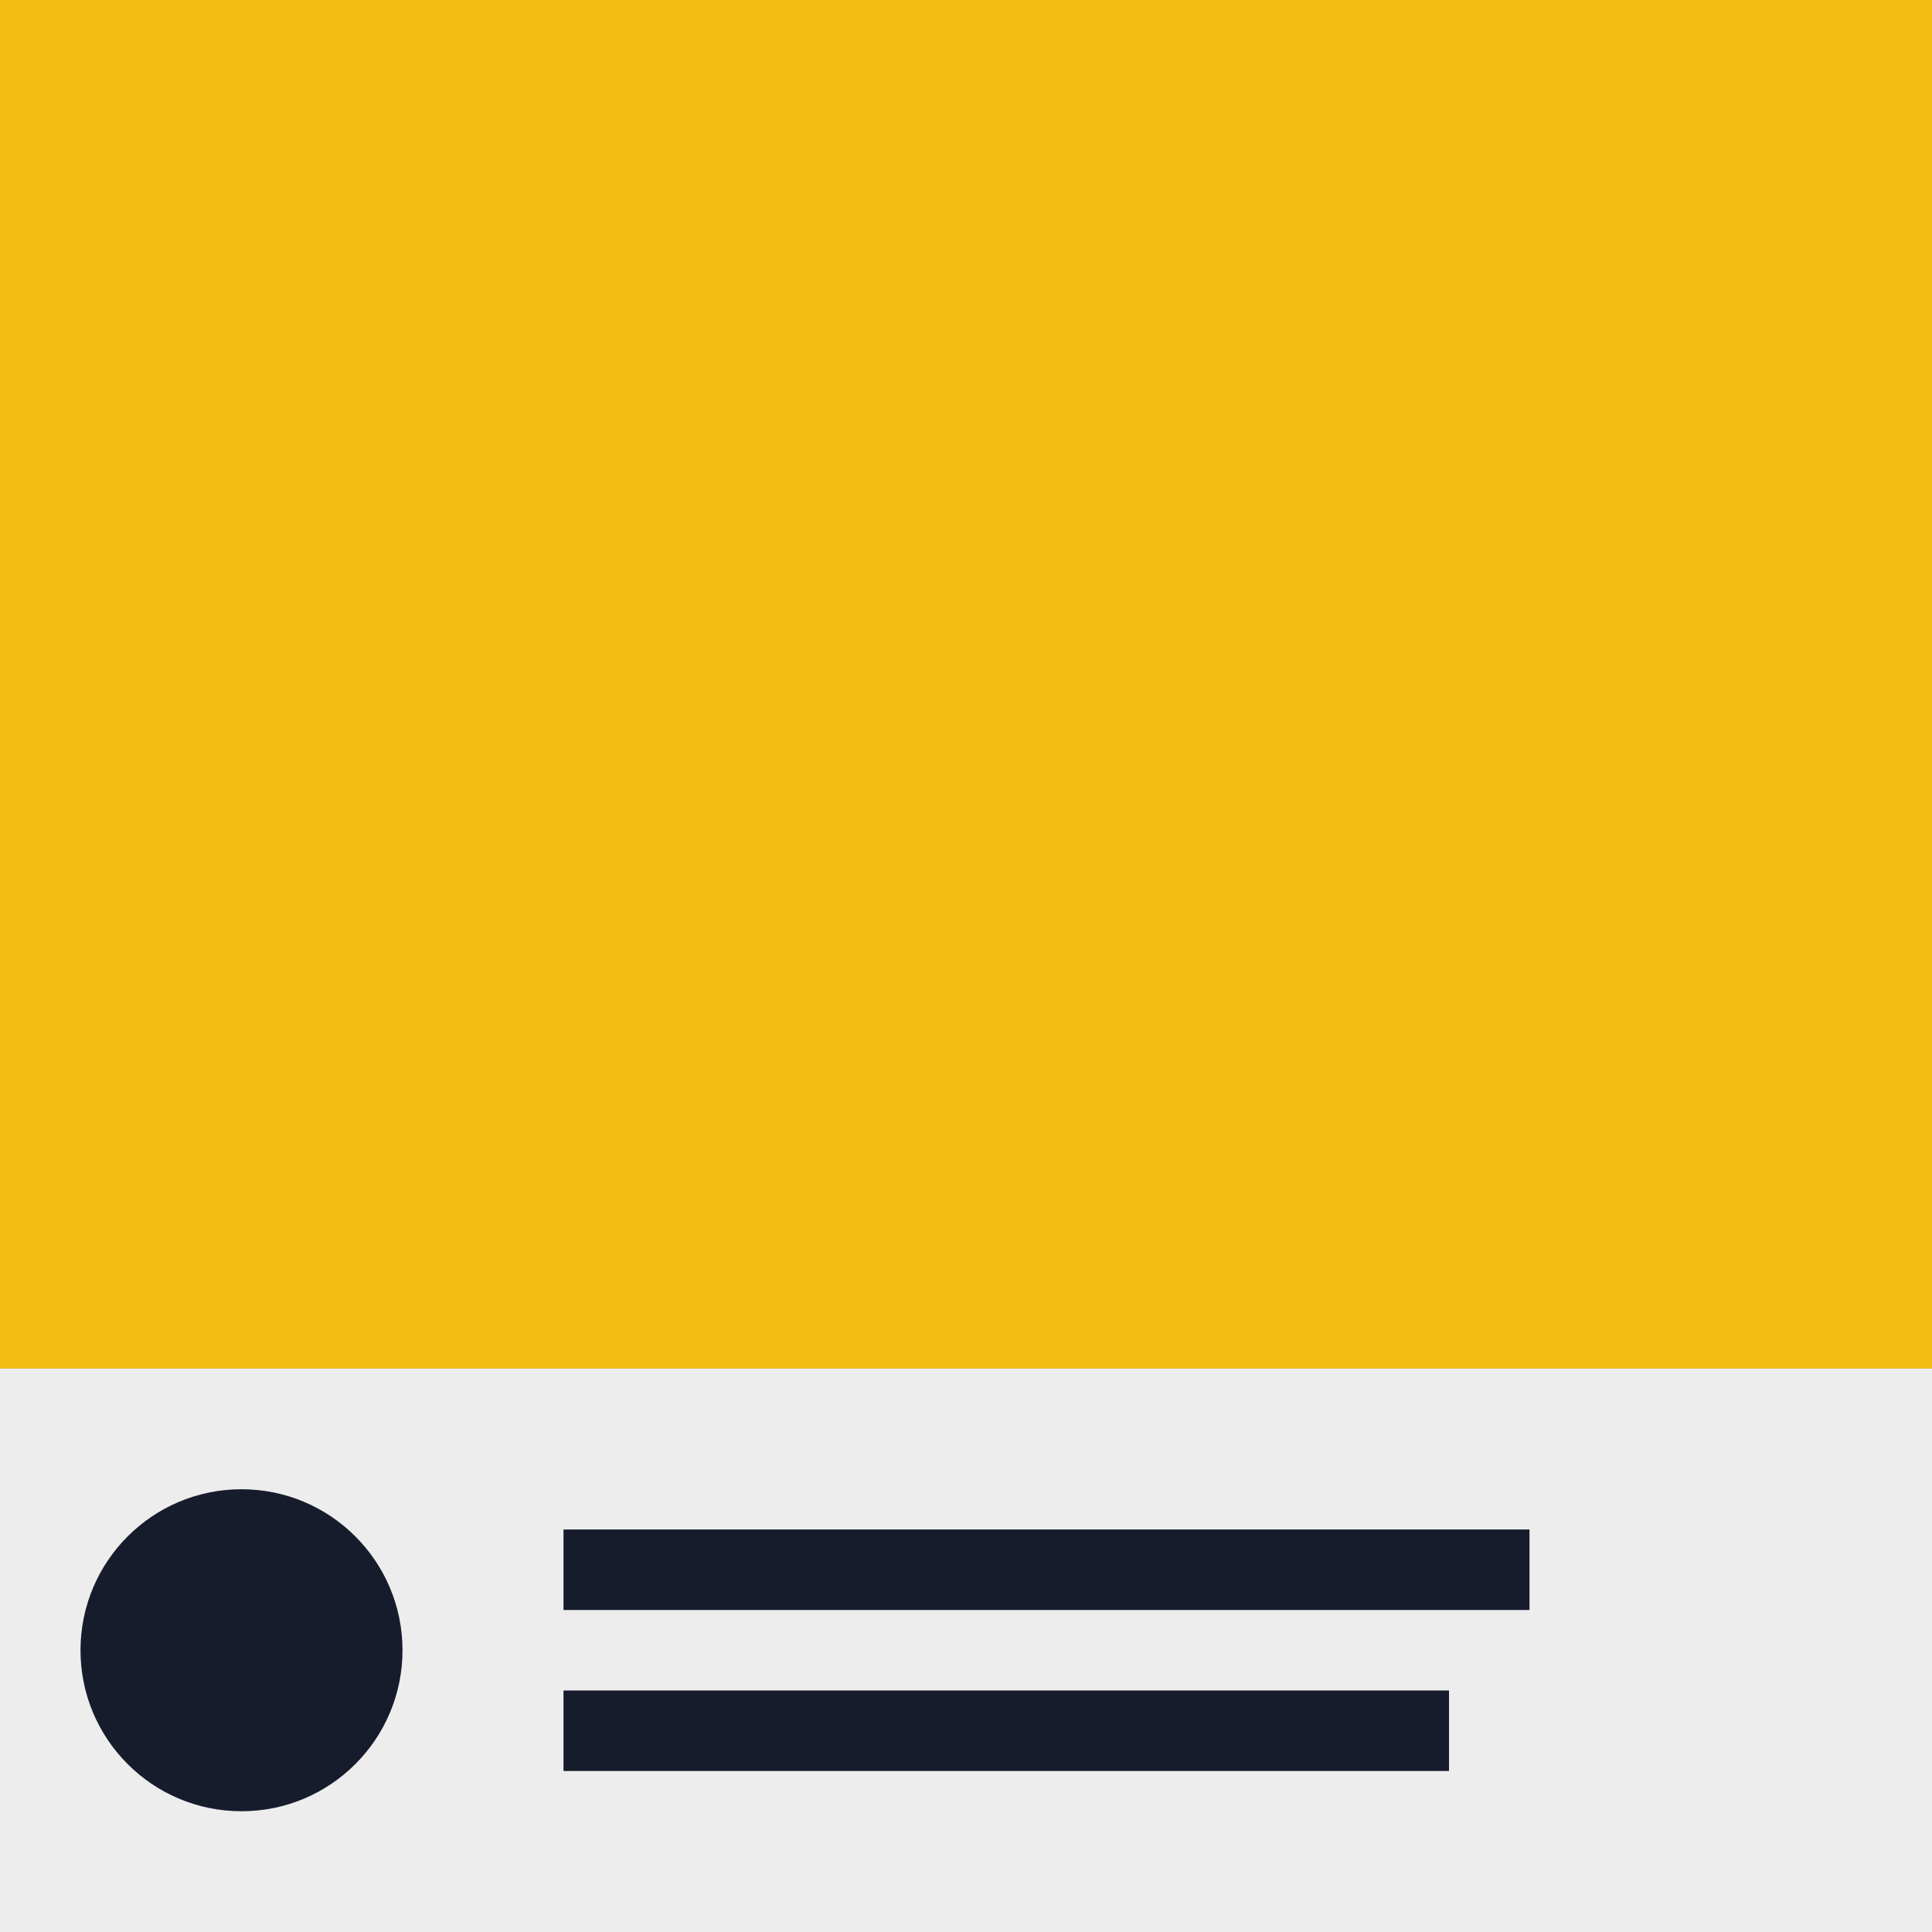
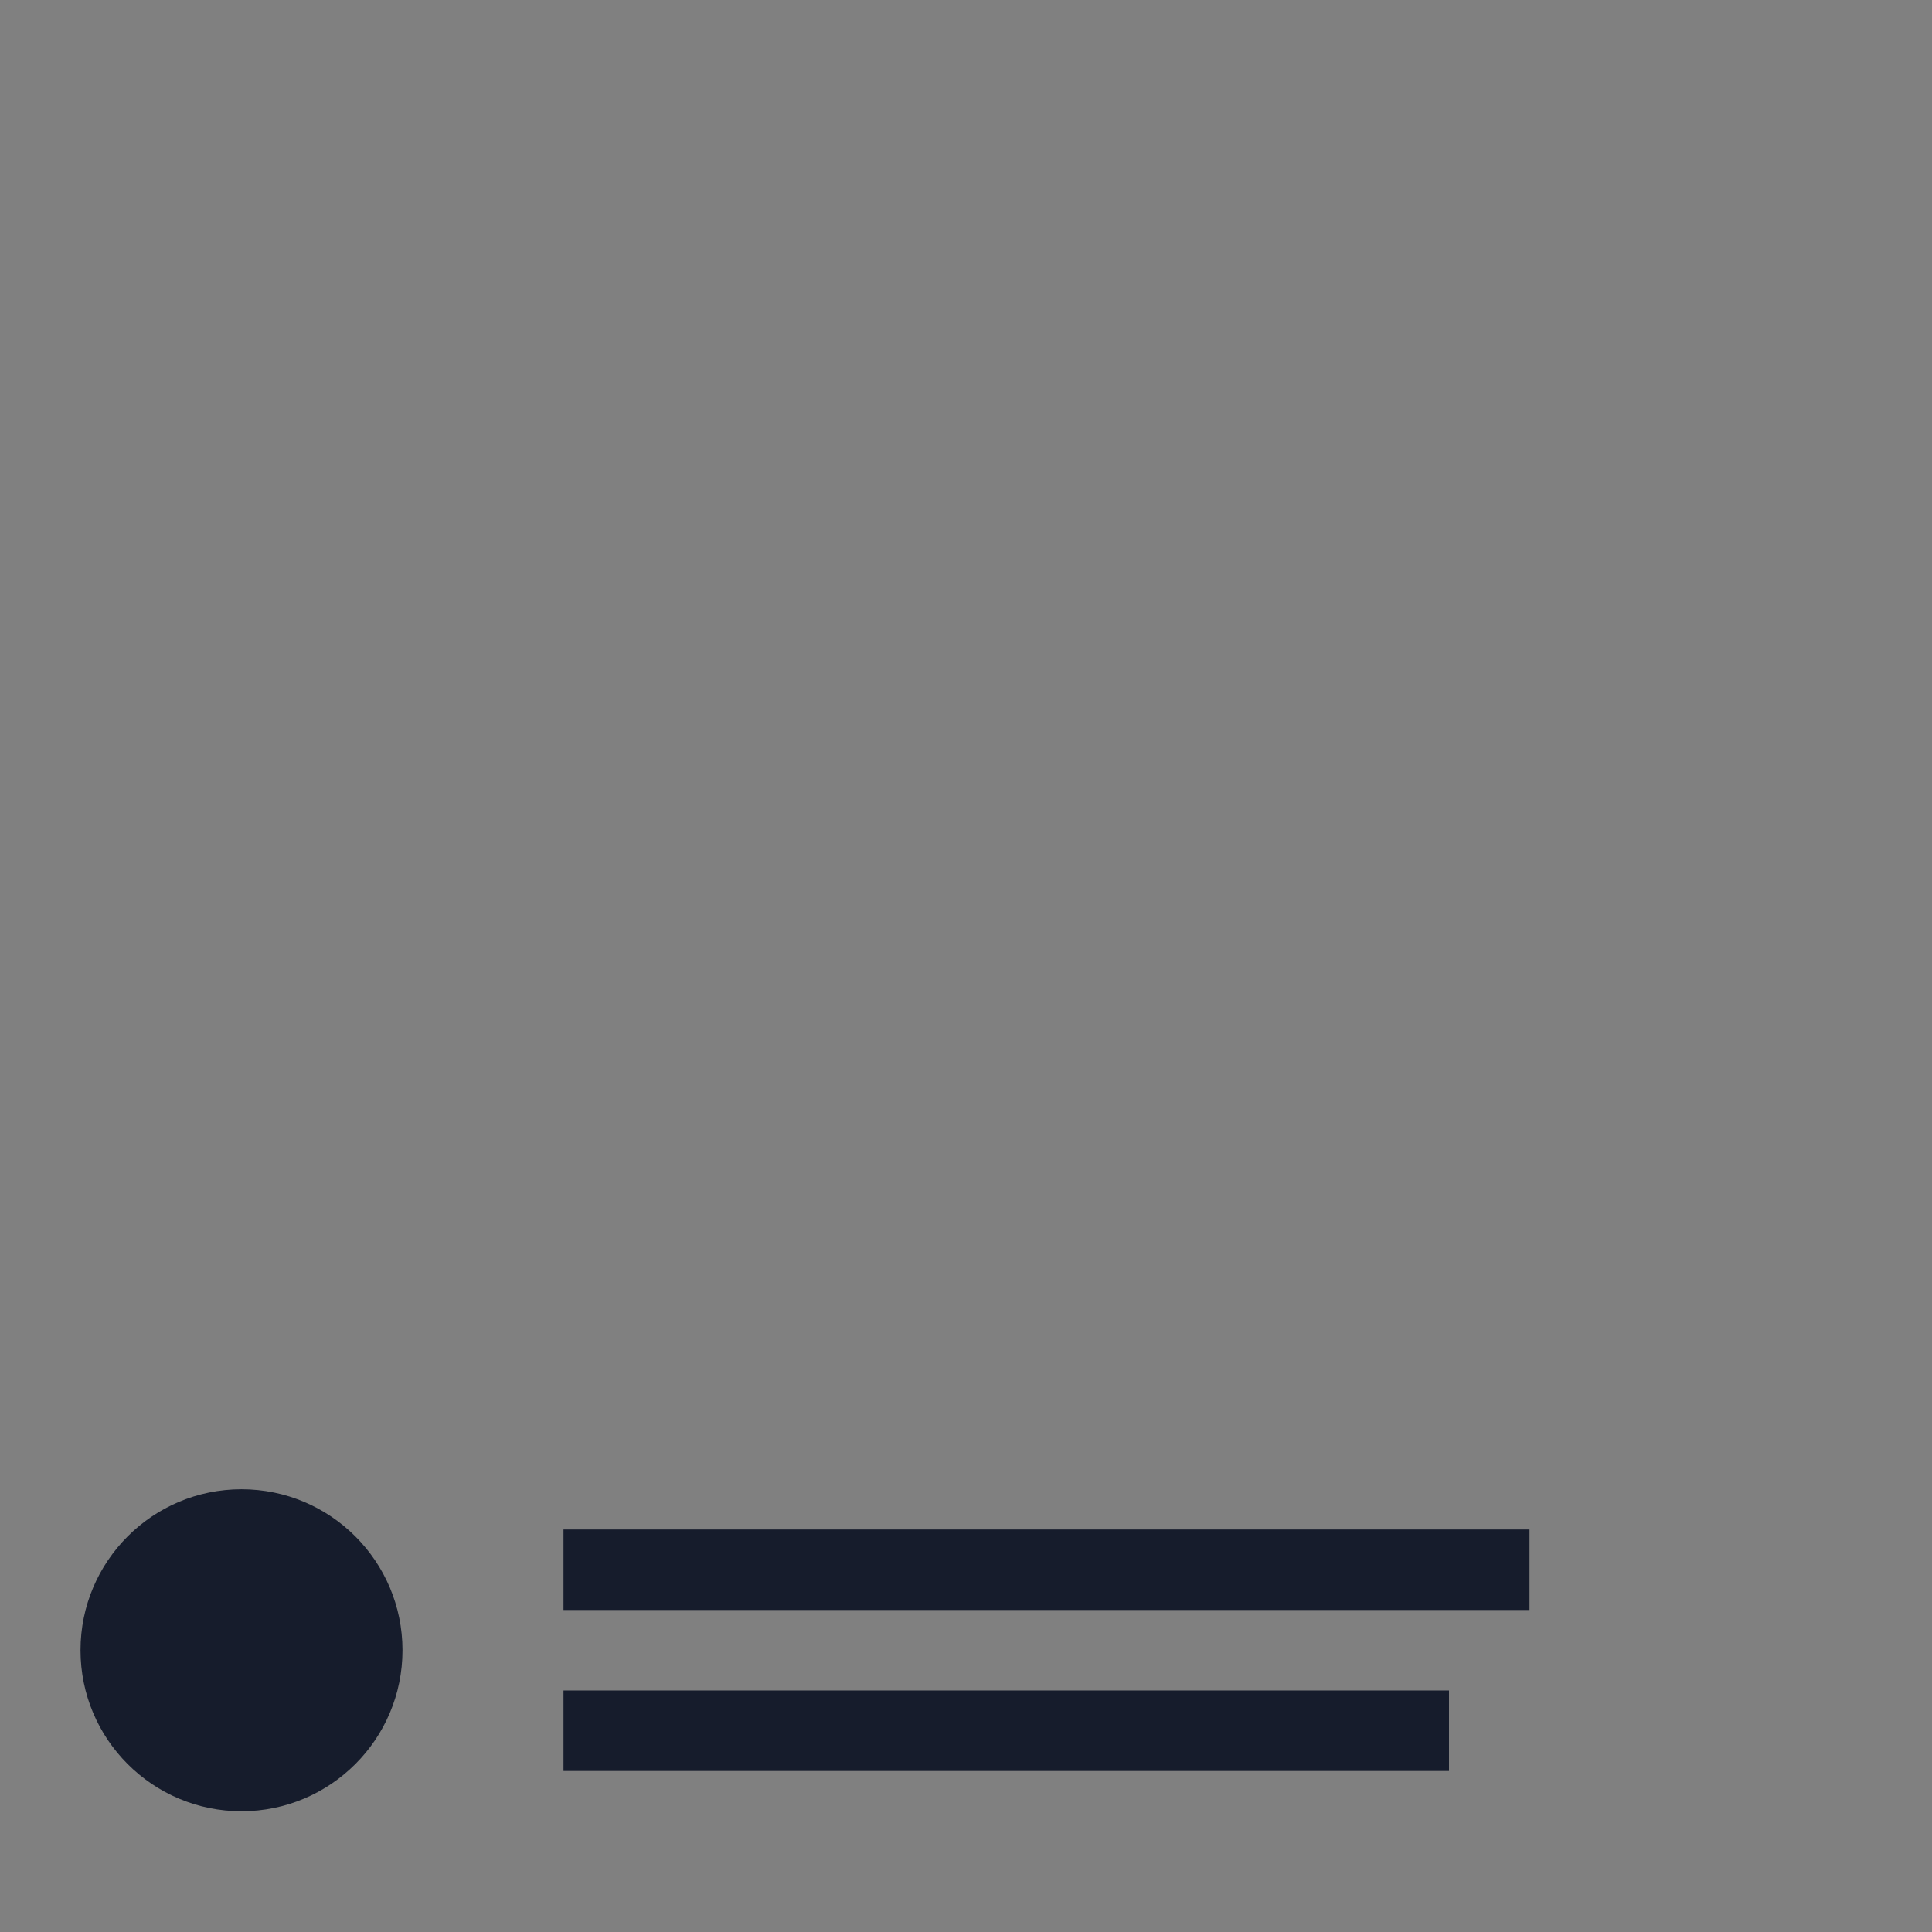
<svg xmlns="http://www.w3.org/2000/svg" version="1.1" id="Icon_Design" x="0px" y="0px" viewBox="0 0 480 480" style="enable-background:new 0 0 480 480;" xml:space="preserve">
  <rect x="0" y="0" width="480" height="480" fill="#808080" stroke="none" />
  <style type="text/css">
	.st0{fill:#EDEDED;}
	.st1{fill:#161C2C;}
	.st2{fill:#F5BD14;}
</style>
-   <rect y="340" class="st0" width="480" height="140" />
  <rect x="140" y="380" class="st1" width="240" height="20" />
  <rect x="140" y="420" class="st1" width="220" height="20" />
-   <rect class="st2" width="480" height="340" />
  <circle class="st1" cx="60" cy="410" r="40" />
</svg>